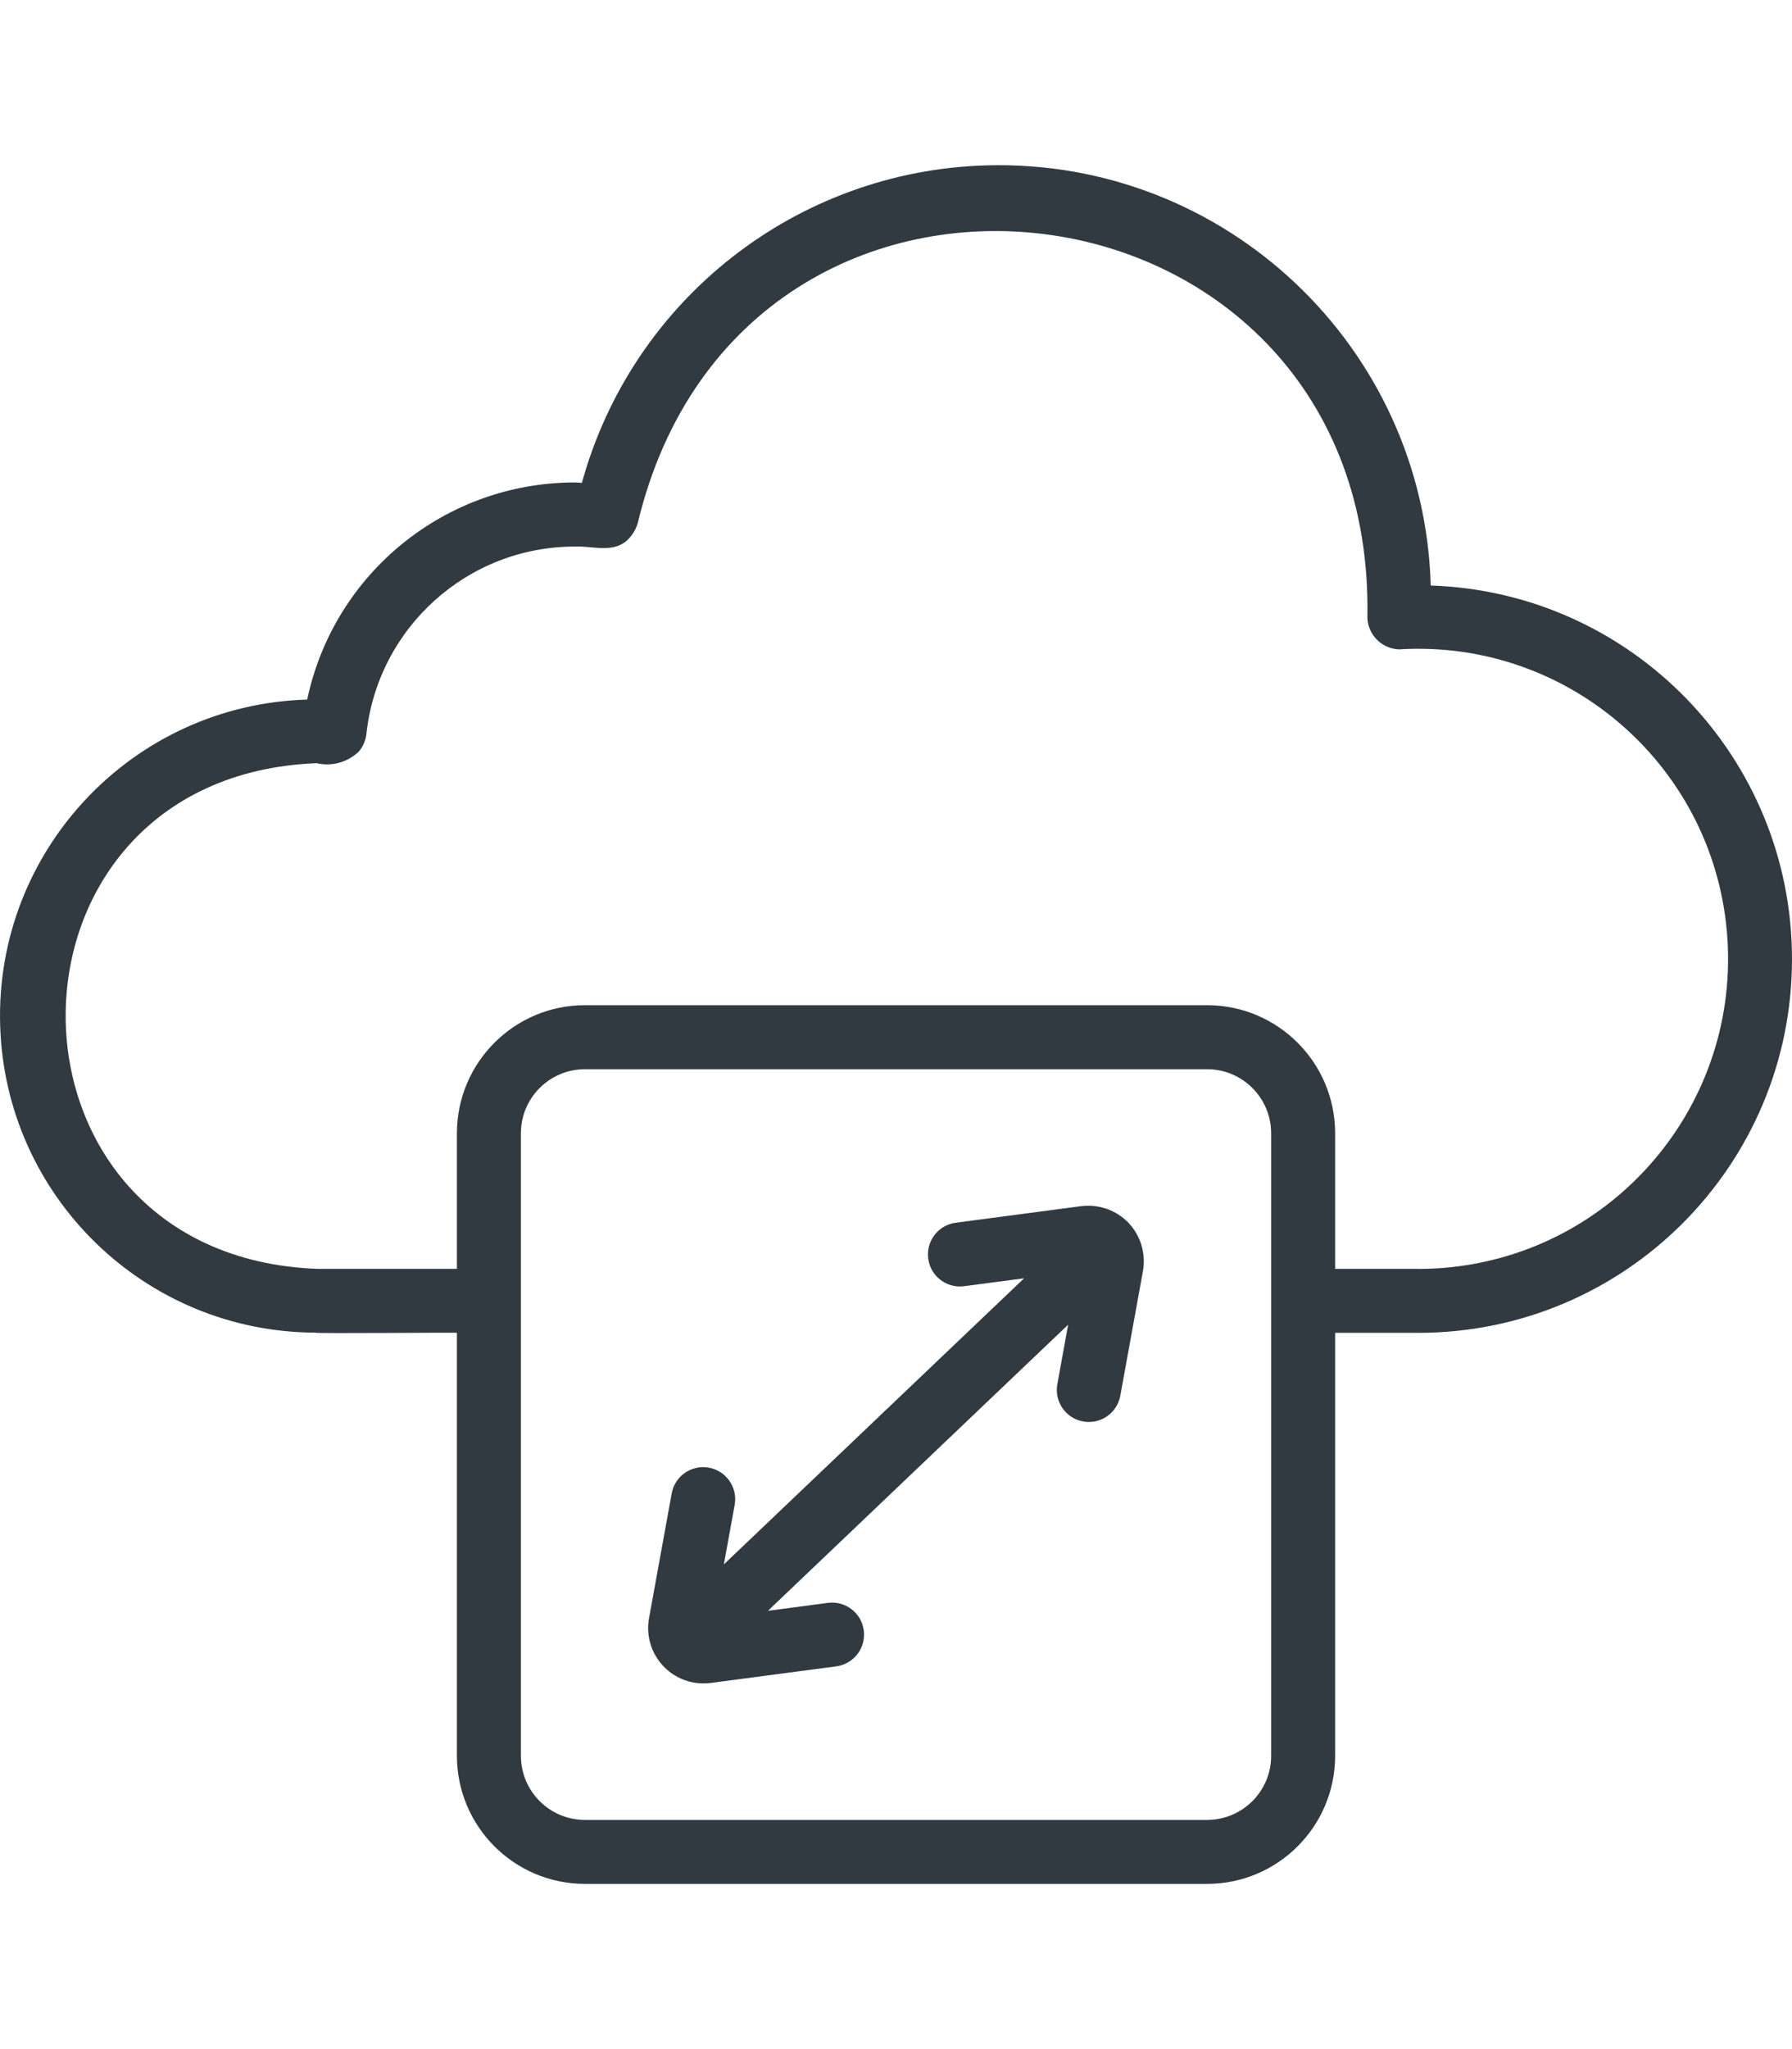
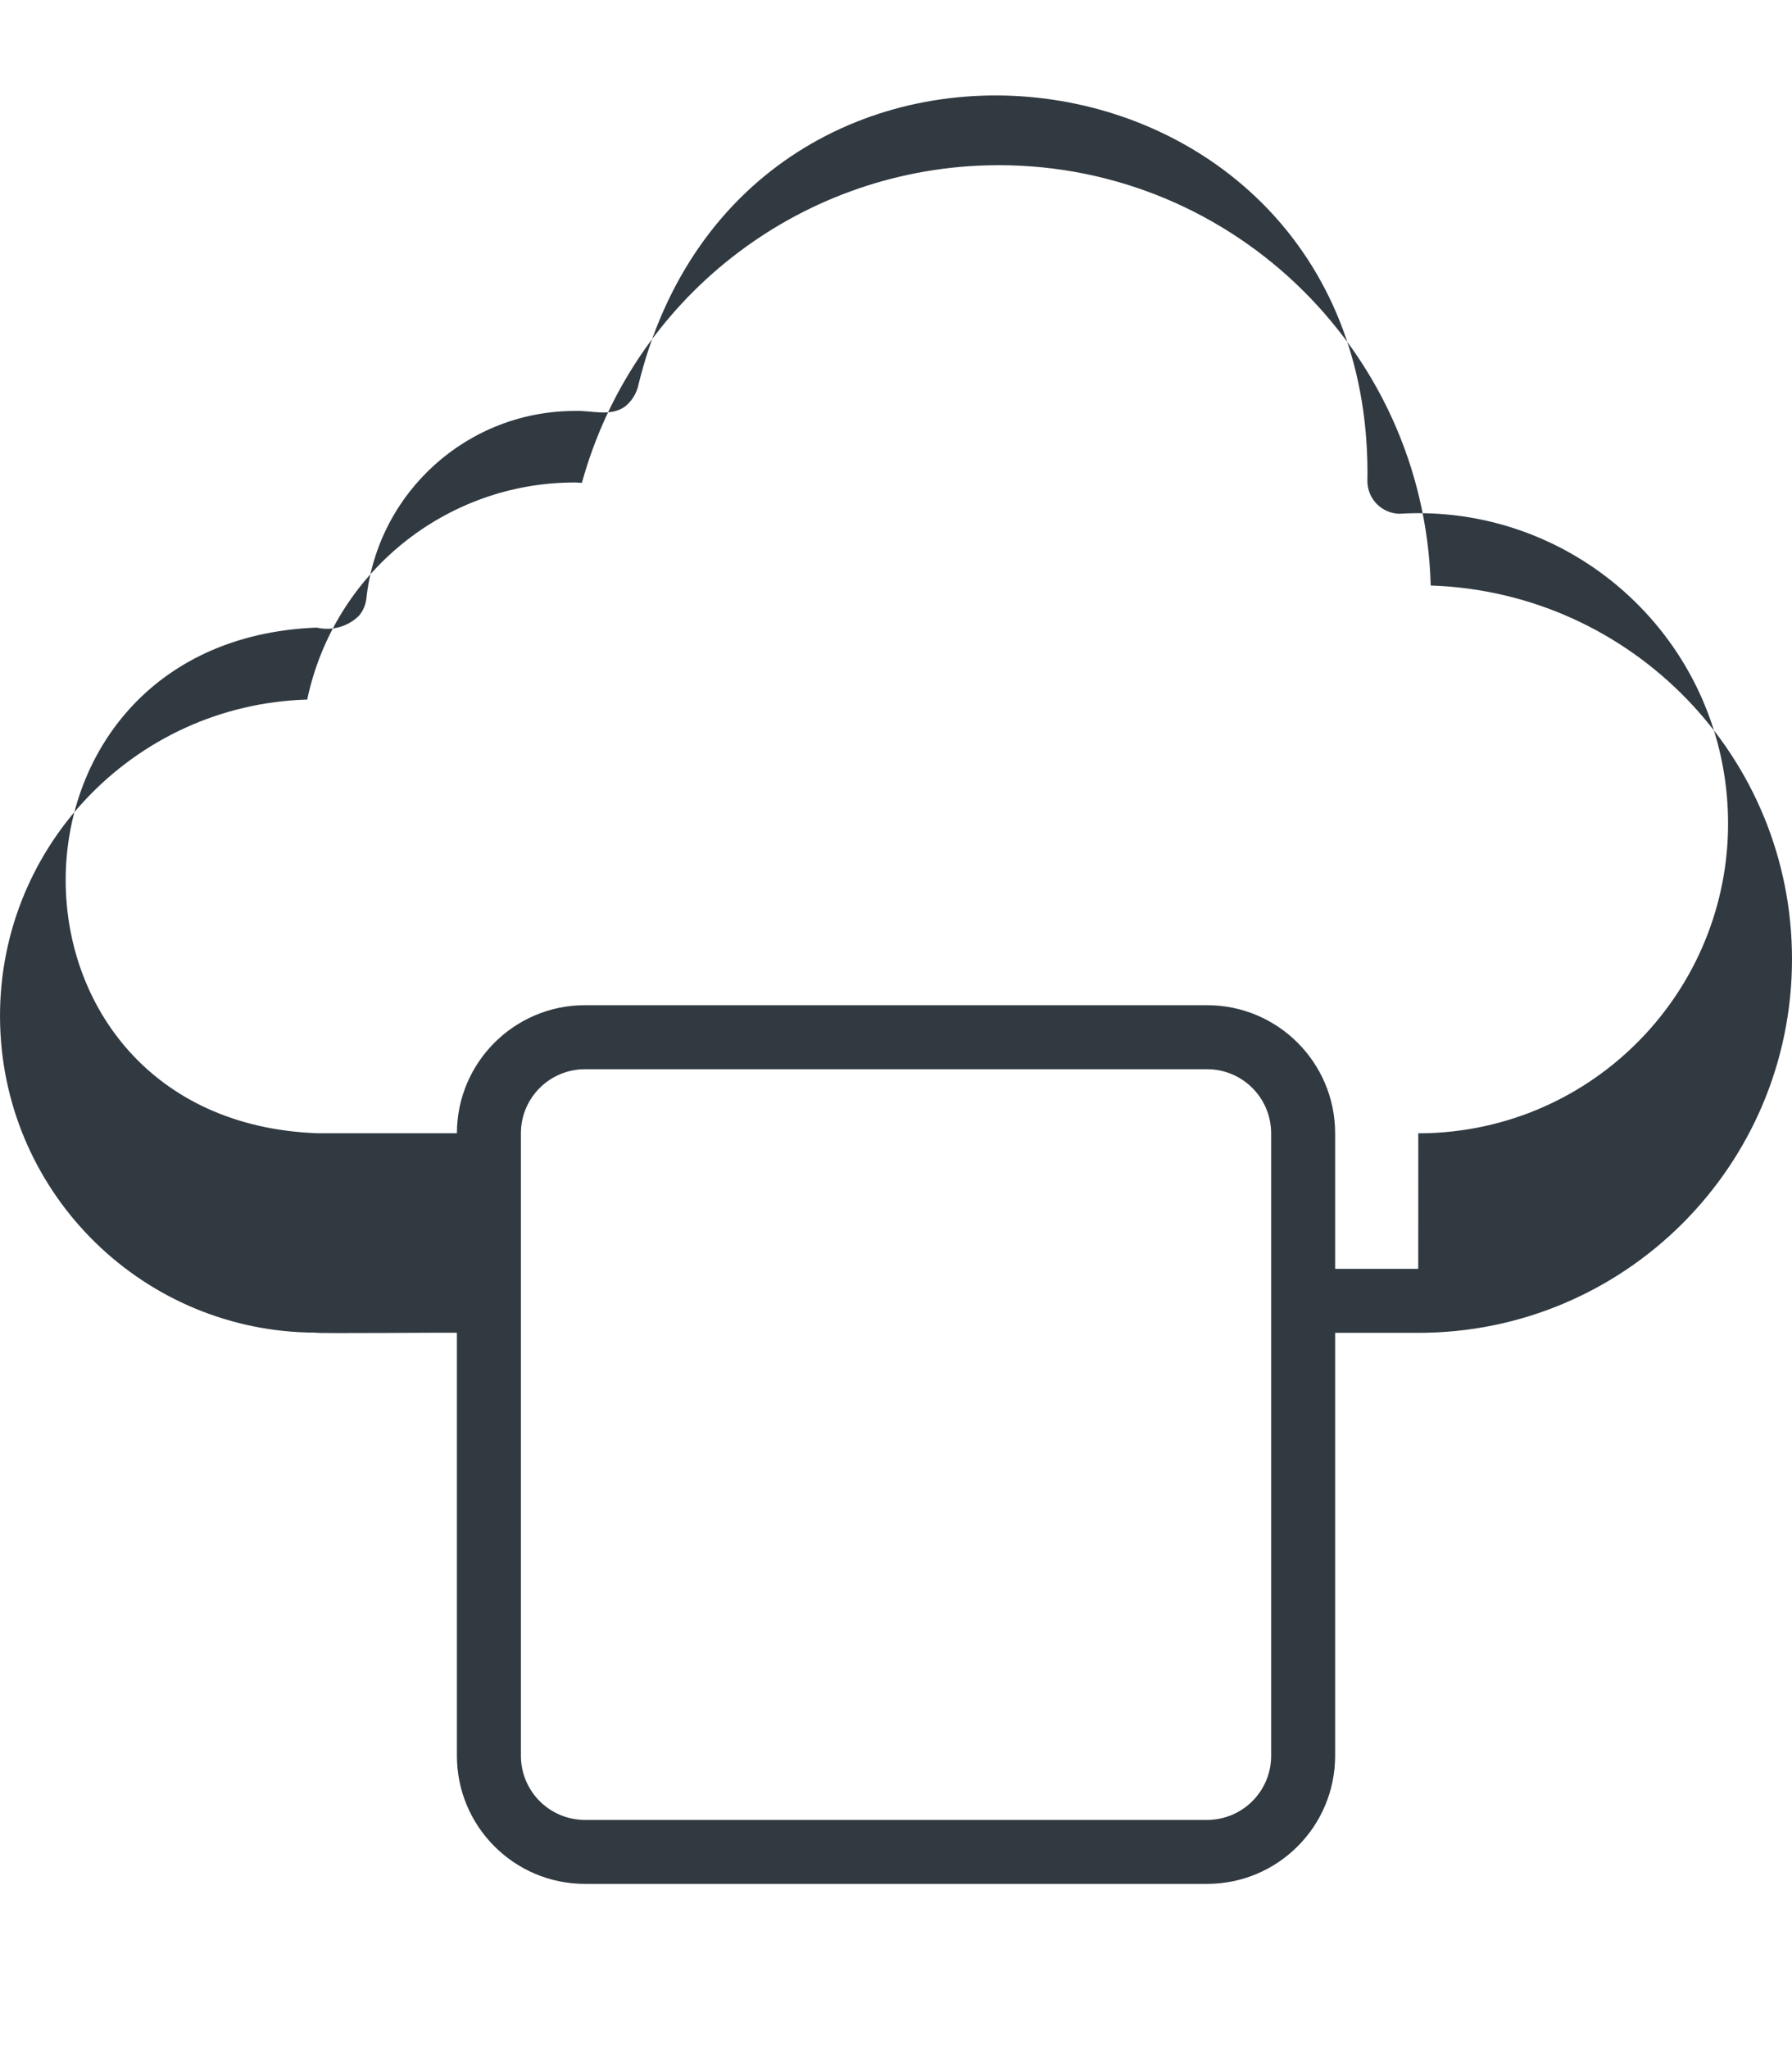
<svg xmlns="http://www.w3.org/2000/svg" id="Layer_1" version="1.1" viewBox="0 0 350 400">
  <defs>
    <style>
      .st0 {
        fill: #313941;
      }
    </style>
  </defs>
-   <path class="st0" d="M279.44,114.31c-1.3-46.61-40.14-83.33-86.75-82.03-37.11,1.04-69.18,26.19-79.04,61.98-.43-.01-.84-.08-1.28-.08-25.29-.04-47.14,17.64-52.37,42.38C25.89,137.56-.97,166.02.03,200.14c.97,33.34,28.22,59.89,61.58,60-.05.22,27.58-.07,27.63.04v82.57c.01,13.8,11.2,24.99,25,25h121.53c13.8-.01,24.99-11.2,25-25v-82.57h16.23c40.29.02,72.98-32.62,73-72.92.02-39.38-31.21-71.67-70.56-72.96ZM235.77,355.26h-121.53c-6.9,0-12.49-5.6-12.5-12.5v-121.54c0-6.9,5.6-12.49,12.5-12.5h121.53c6.9,0,12.49,5.6,12.5,12.5,0,21.71,0,98.52,0,121.54,0,6.9-5.6,12.49-12.5,12.5ZM277,247.69h-16.23v-26.47c-.01-13.8-11.2-24.99-25-25h-121.53c-13.8.01-24.99,11.2-25,25v26.47h-27.24c-65.43-2.4-65.65-96.16-.15-98.71,2.97.7,6.1-.18,8.27-2.32.76-.91,1.25-2.02,1.42-3.19,2.16-20.92,19.81-36.82,40.84-36.78,3.3-.12,6.84,1.2,9.73-.89,1.18-.96,2.04-2.26,2.46-3.72,20.63-86.09,144.12-70.33,142.5,18.43.08,3.4,2.8,6.14,6.2,6.25,33.37-2.05,62.08,23.33,64.13,56.7,2.05,33.37-23.33,62.08-56.7,64.13-1.23.08-2.46.11-3.69.11h0Z" />
-   <path class="st0" d="M220.43,238.72c-2.4-2.49-5.83-3.7-9.27-3.27l-24.61,3.25c-3.41.52-5.76,3.7-5.24,7.12.5,3.32,3.54,5.65,6.88,5.27l11.83-1.56c-14.61,13.93-44.02,41.93-58.64,55.85l2.13-11.73c.55-3.41-1.76-6.62-5.17-7.17-3.32-.54-6.47,1.64-7.13,4.94l-4.44,24.42c-1.08,5.88,2.81,11.52,8.69,12.6,1.12.2,2.26.23,3.38.08l24.61-3.25c3.41-.52,5.76-3.71,5.24-7.12-.5-3.32-3.54-5.65-6.88-5.27l-11.82,1.56c14.62-13.92,44.02-41.93,58.63-55.85l-2.13,11.74c-.55,3.41,1.76,6.62,5.17,7.17,3.32.54,6.46-1.64,7.13-4.94l4.44-24.42c.61-3.41-.43-6.9-2.81-9.42Z" />
+   <path class="st0" d="M279.44,114.31c-1.3-46.61-40.14-83.33-86.75-82.03-37.11,1.04-69.18,26.19-79.04,61.98-.43-.01-.84-.08-1.28-.08-25.29-.04-47.14,17.64-52.37,42.38C25.89,137.56-.97,166.02.03,200.14c.97,33.34,28.22,59.89,61.58,60-.05.22,27.58-.07,27.63.04v82.57c.01,13.8,11.2,24.99,25,25h121.53c13.8-.01,24.99-11.2,25-25v-82.57h16.23c40.29.02,72.98-32.62,73-72.92.02-39.38-31.21-71.67-70.56-72.96ZM235.77,355.26h-121.53c-6.9,0-12.49-5.6-12.5-12.5v-121.54c0-6.9,5.6-12.49,12.5-12.5h121.53c6.9,0,12.49,5.6,12.5,12.5,0,21.71,0,98.52,0,121.54,0,6.9-5.6,12.49-12.5,12.5ZM277,247.69h-16.23v-26.47c-.01-13.8-11.2-24.99-25-25h-121.53c-13.8.01-24.99,11.2-25,25h-27.24c-65.43-2.4-65.65-96.16-.15-98.71,2.97.7,6.1-.18,8.27-2.32.76-.91,1.25-2.02,1.42-3.19,2.16-20.92,19.81-36.82,40.84-36.78,3.3-.12,6.84,1.2,9.73-.89,1.18-.96,2.04-2.26,2.46-3.72,20.63-86.09,144.12-70.33,142.5,18.43.08,3.4,2.8,6.14,6.2,6.25,33.37-2.05,62.08,23.33,64.13,56.7,2.05,33.37-23.33,62.08-56.7,64.13-1.23.08-2.46.11-3.69.11h0Z" />
</svg>